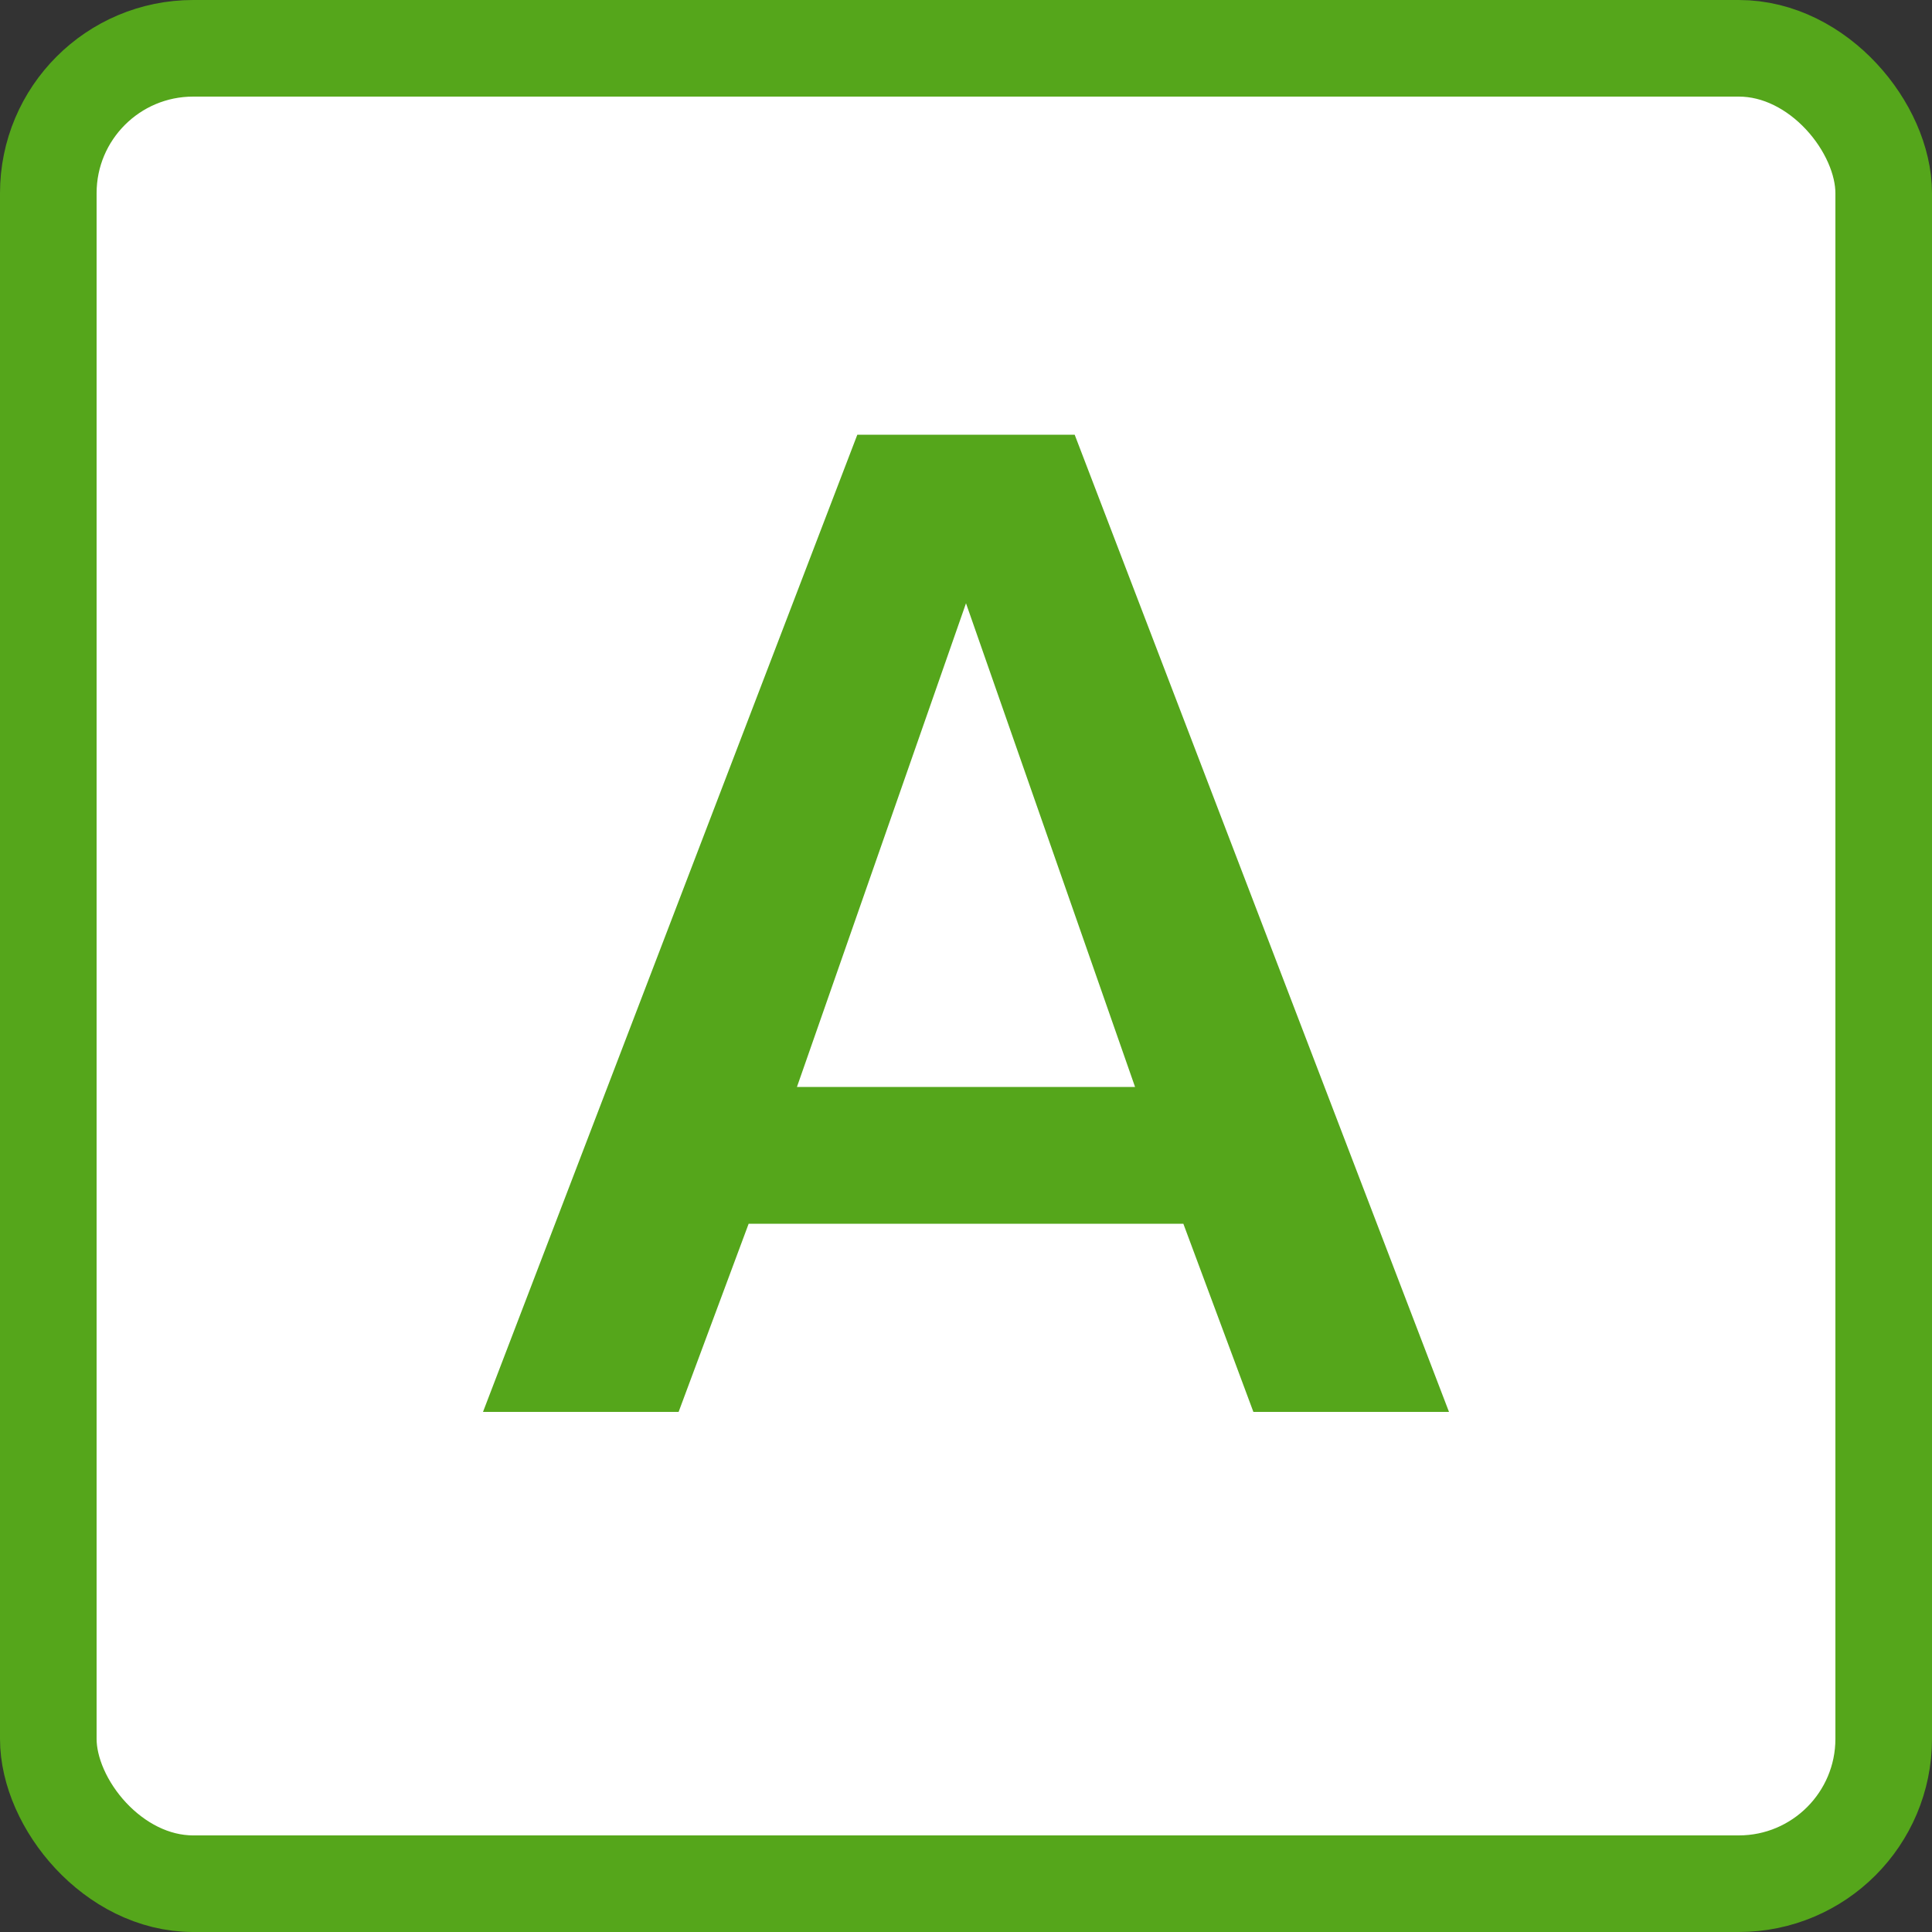
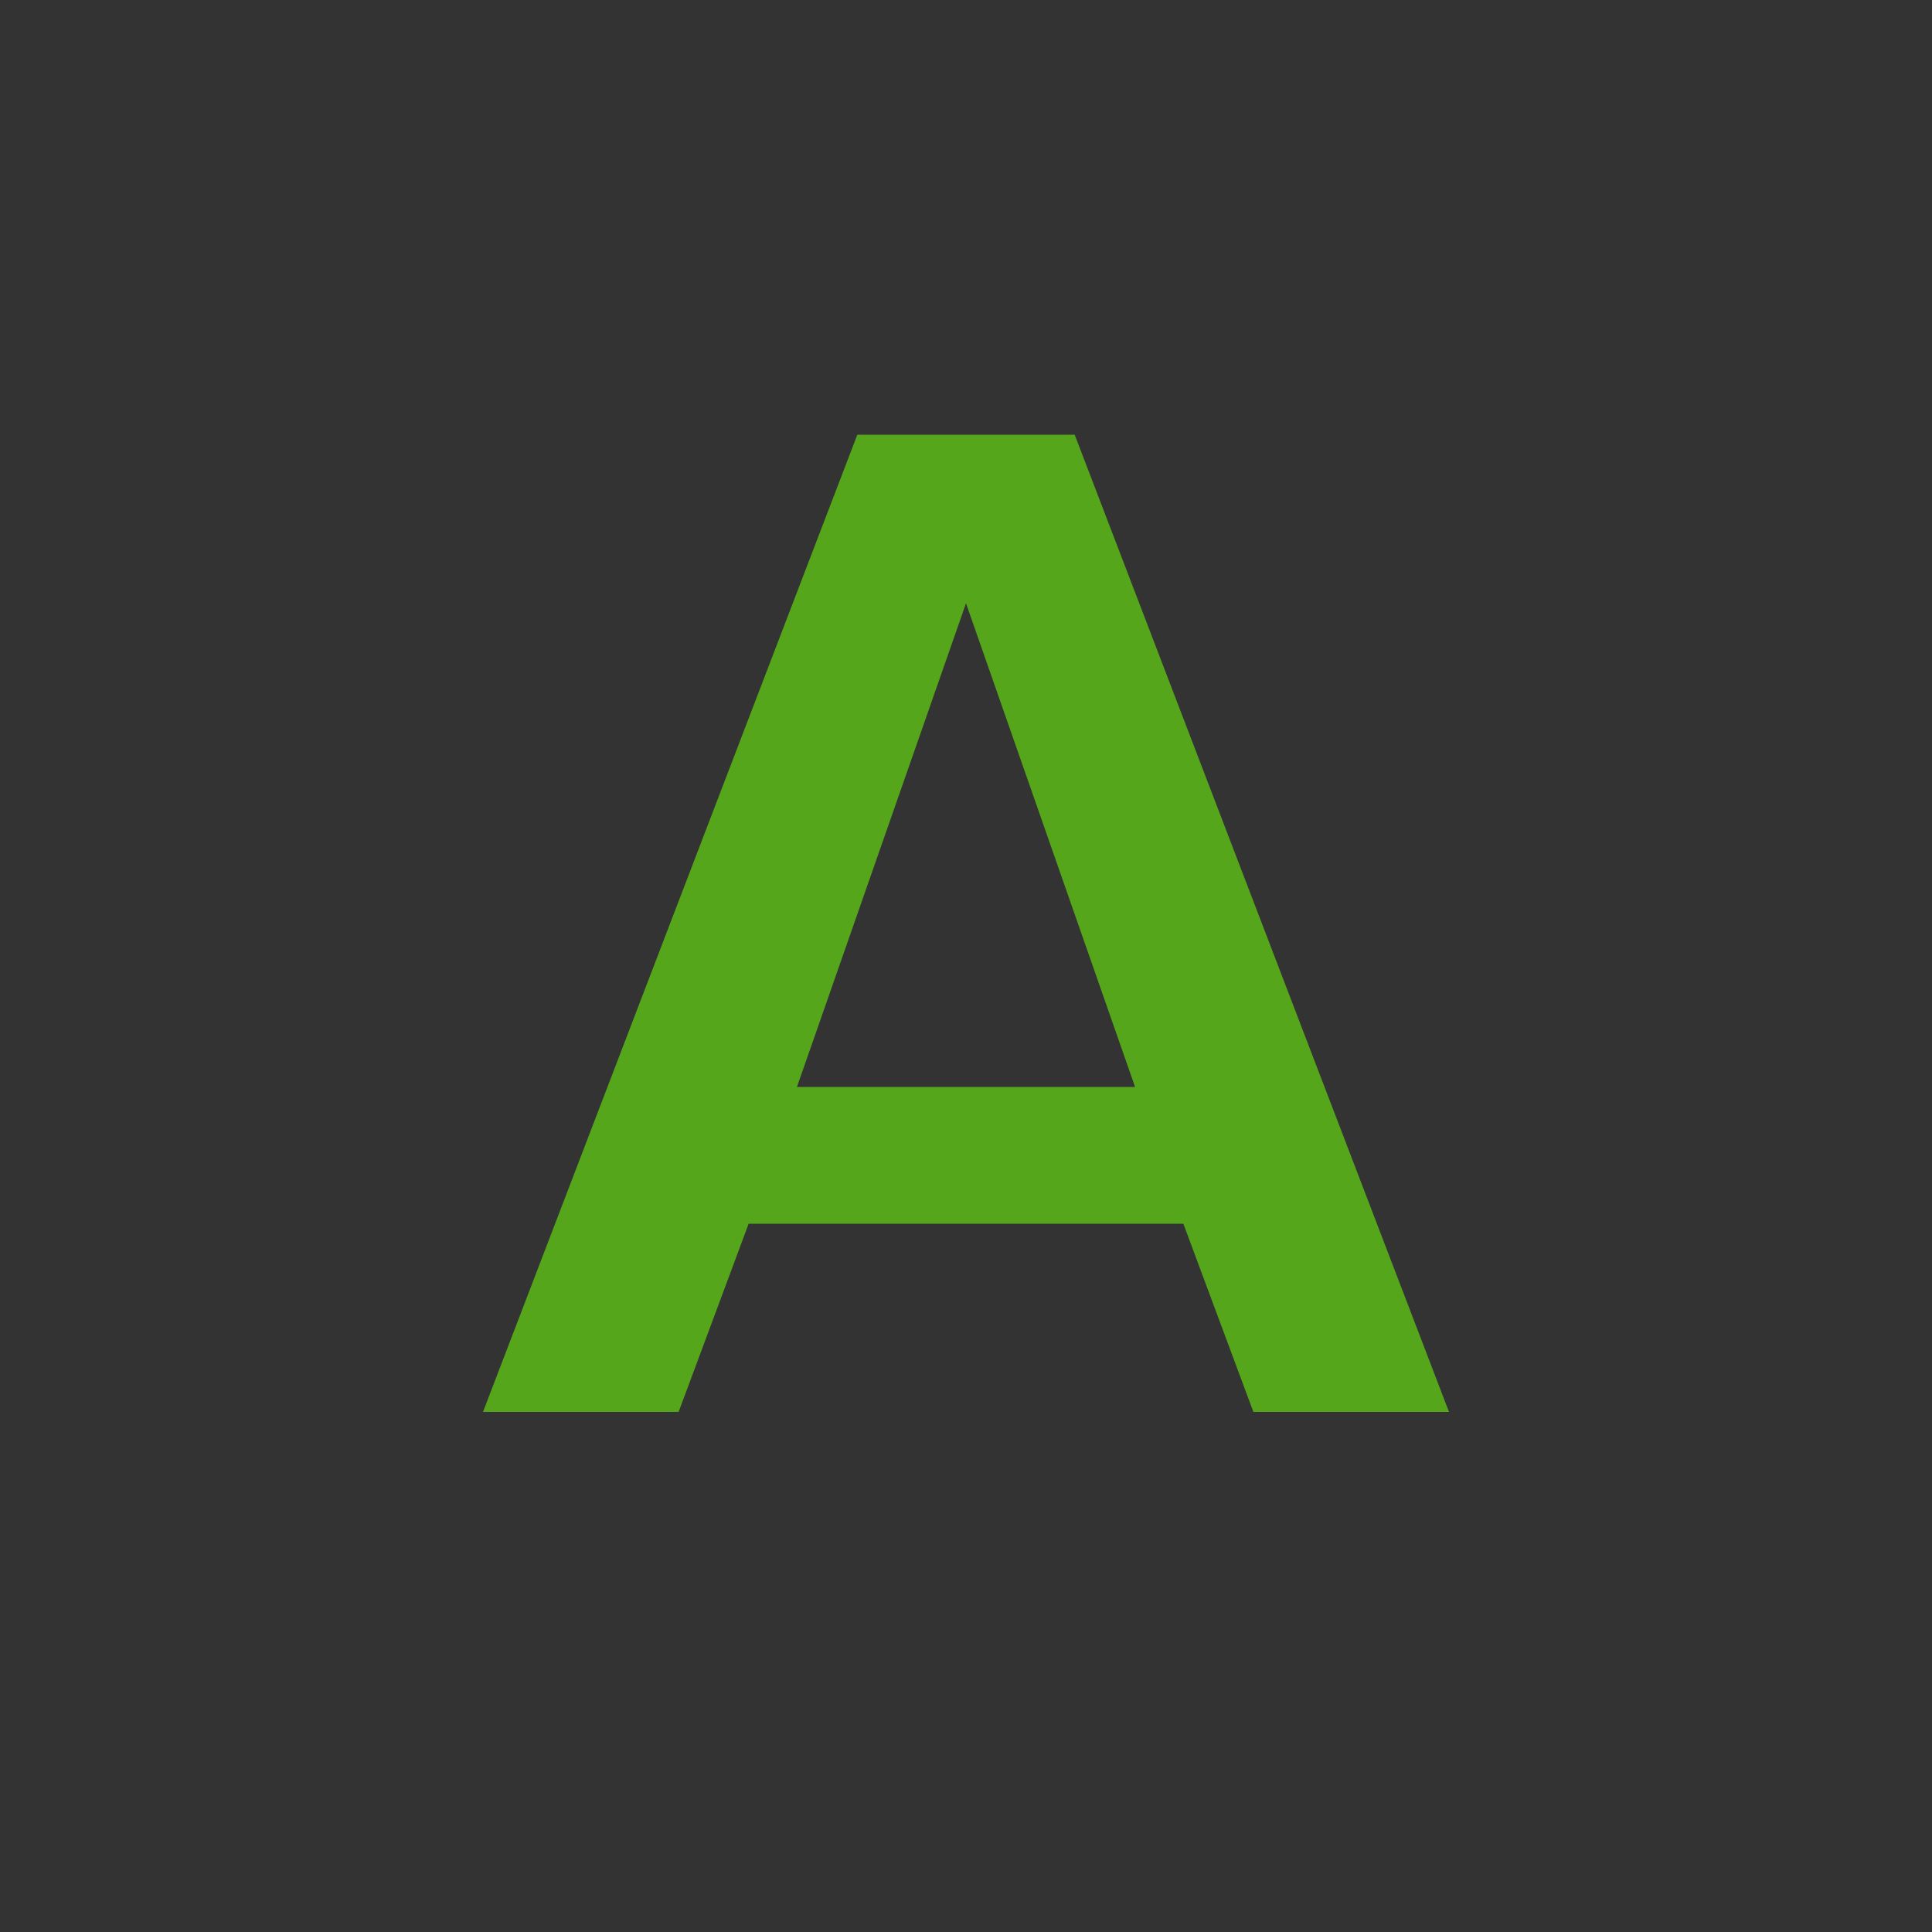
<svg xmlns="http://www.w3.org/2000/svg" width="20" height="20" viewBox="0 0 20 20" fill="none">
  <rect x="0" y="0" width="20" height="20" fill="#333333" stroke="none" />
-   <rect x="0.5" y="0.5" width="19" height="19" rx="1.5" fill="white" stroke="#55A61B" />
  <path fill-rule="evenodd" clip-rule="evenodd" d="M15 14.616L11.125 4.5H8.875L5 14.616H7.025L7.75 12.668H12.25L12.975 14.616H15ZM8.25 11.252L10 6.245L11.75 11.252H8.25Z" fill="#55A61B" />
</svg>